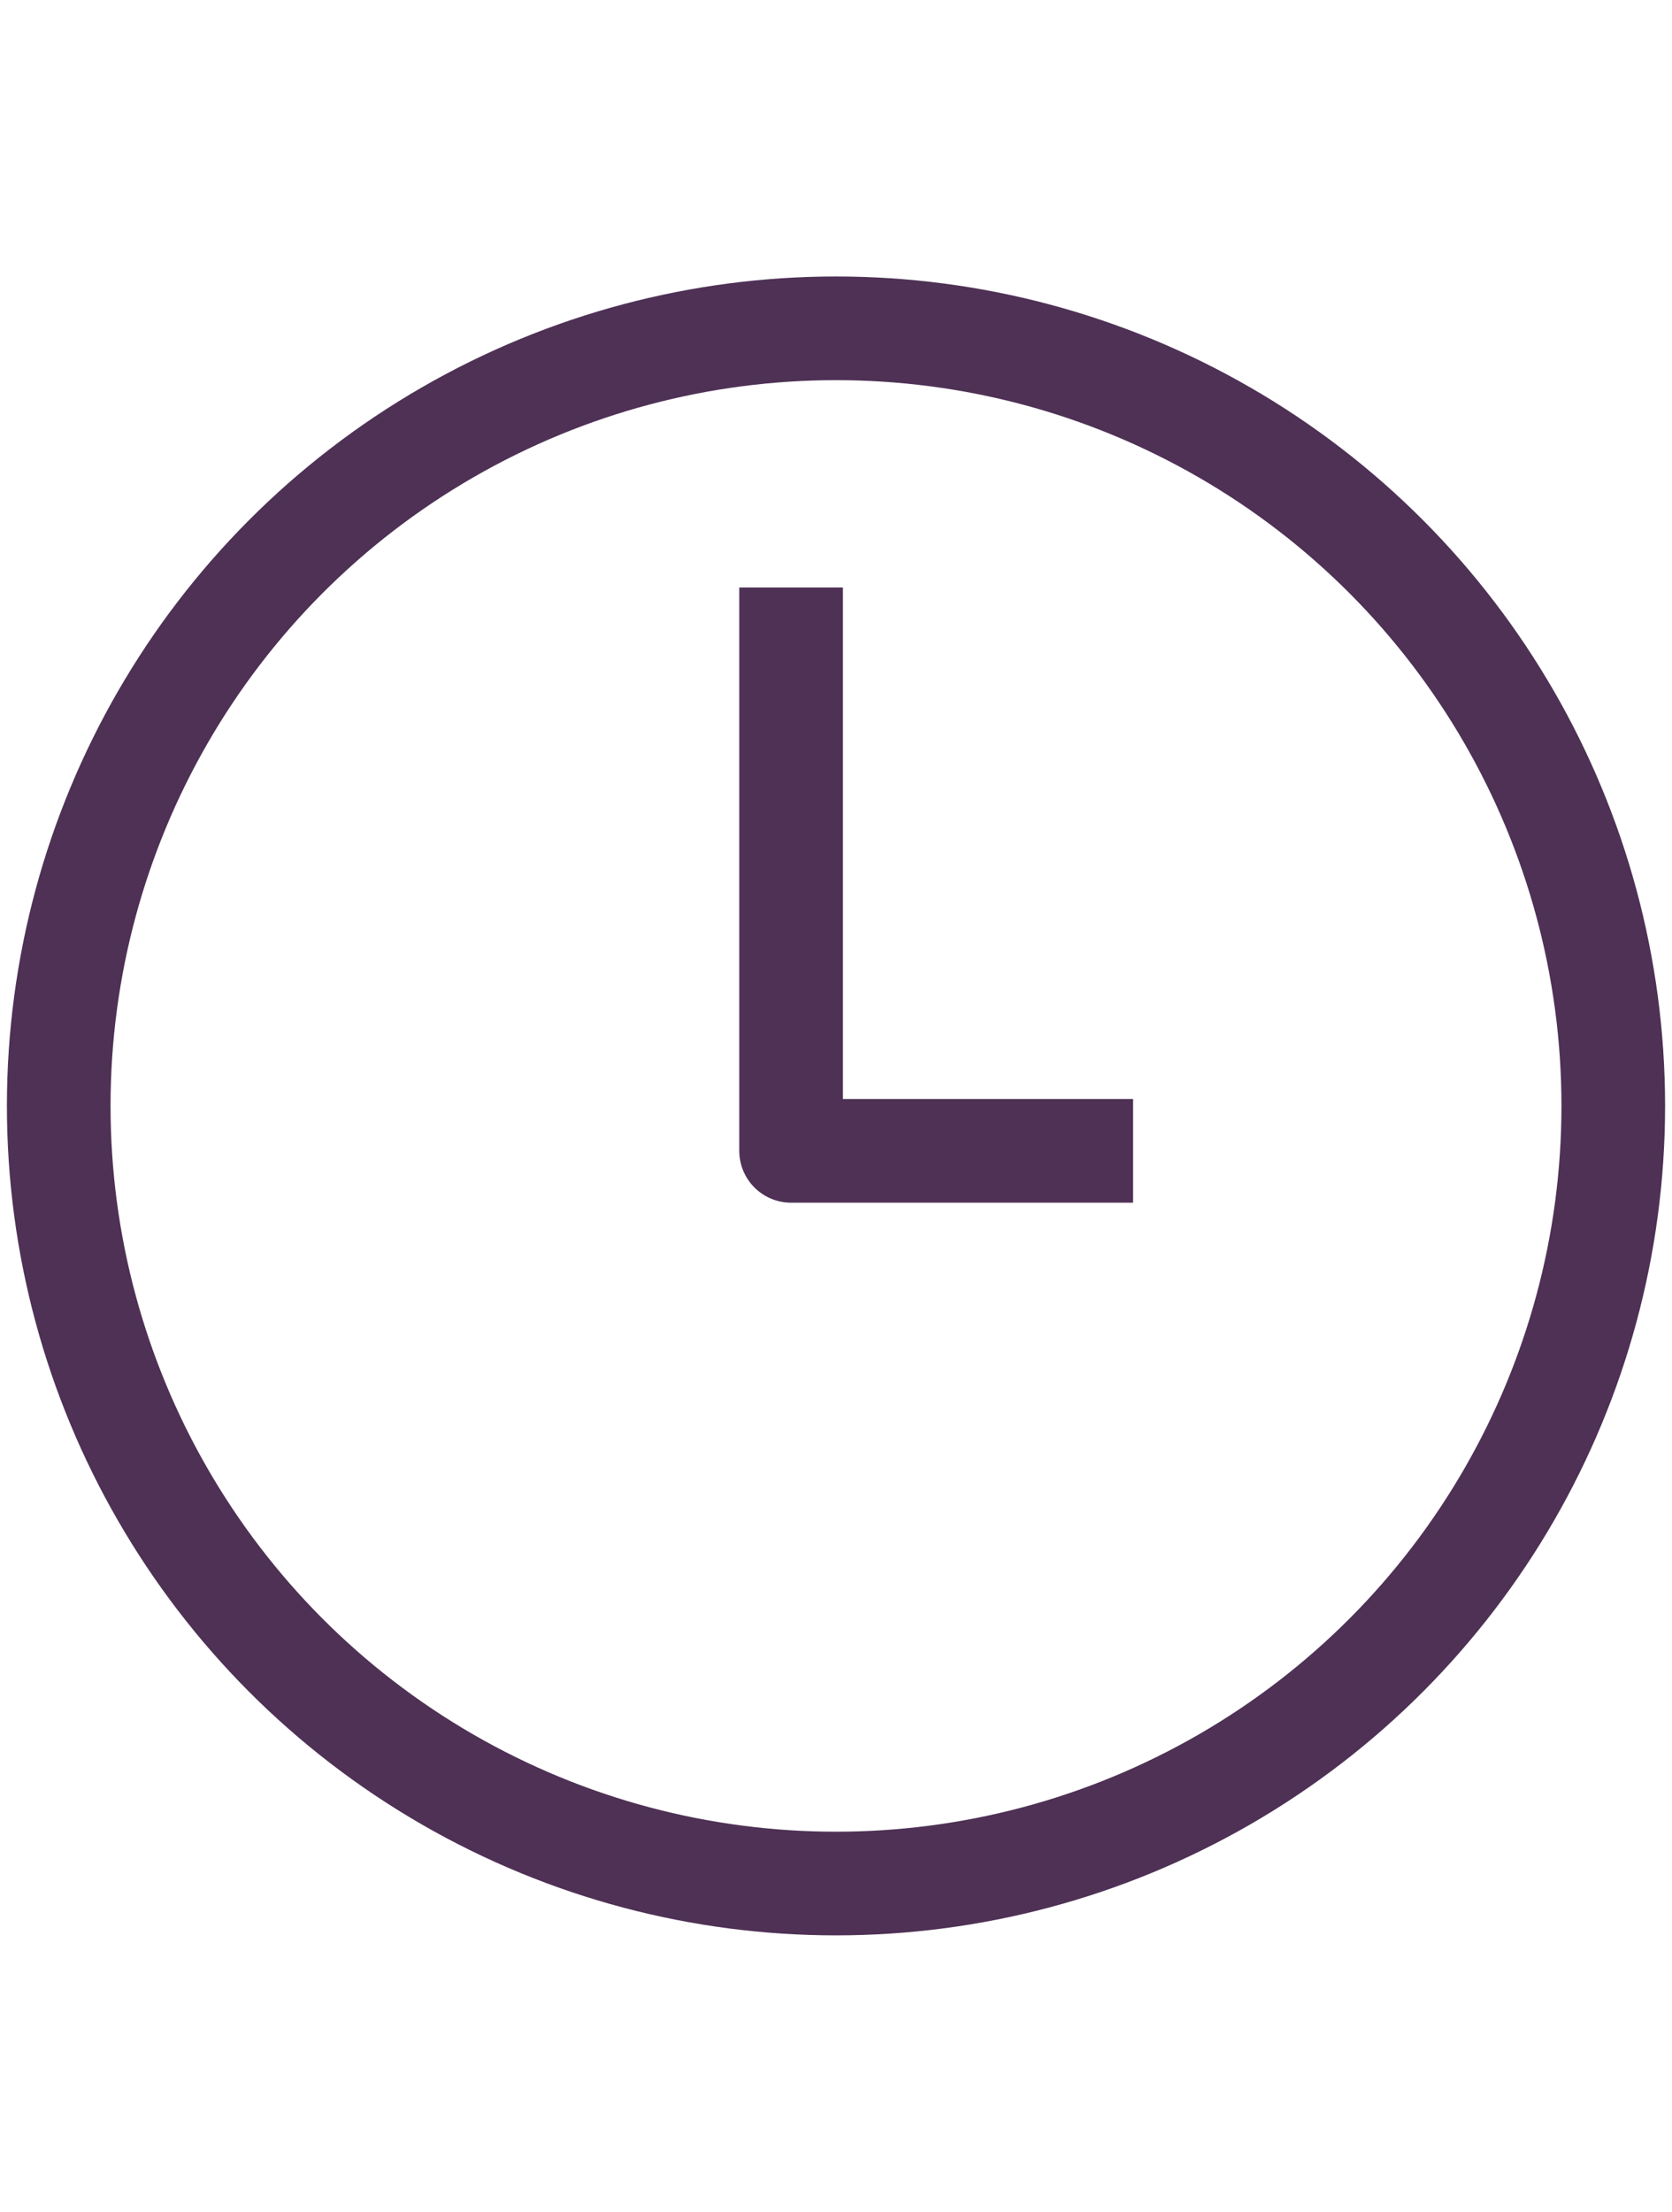
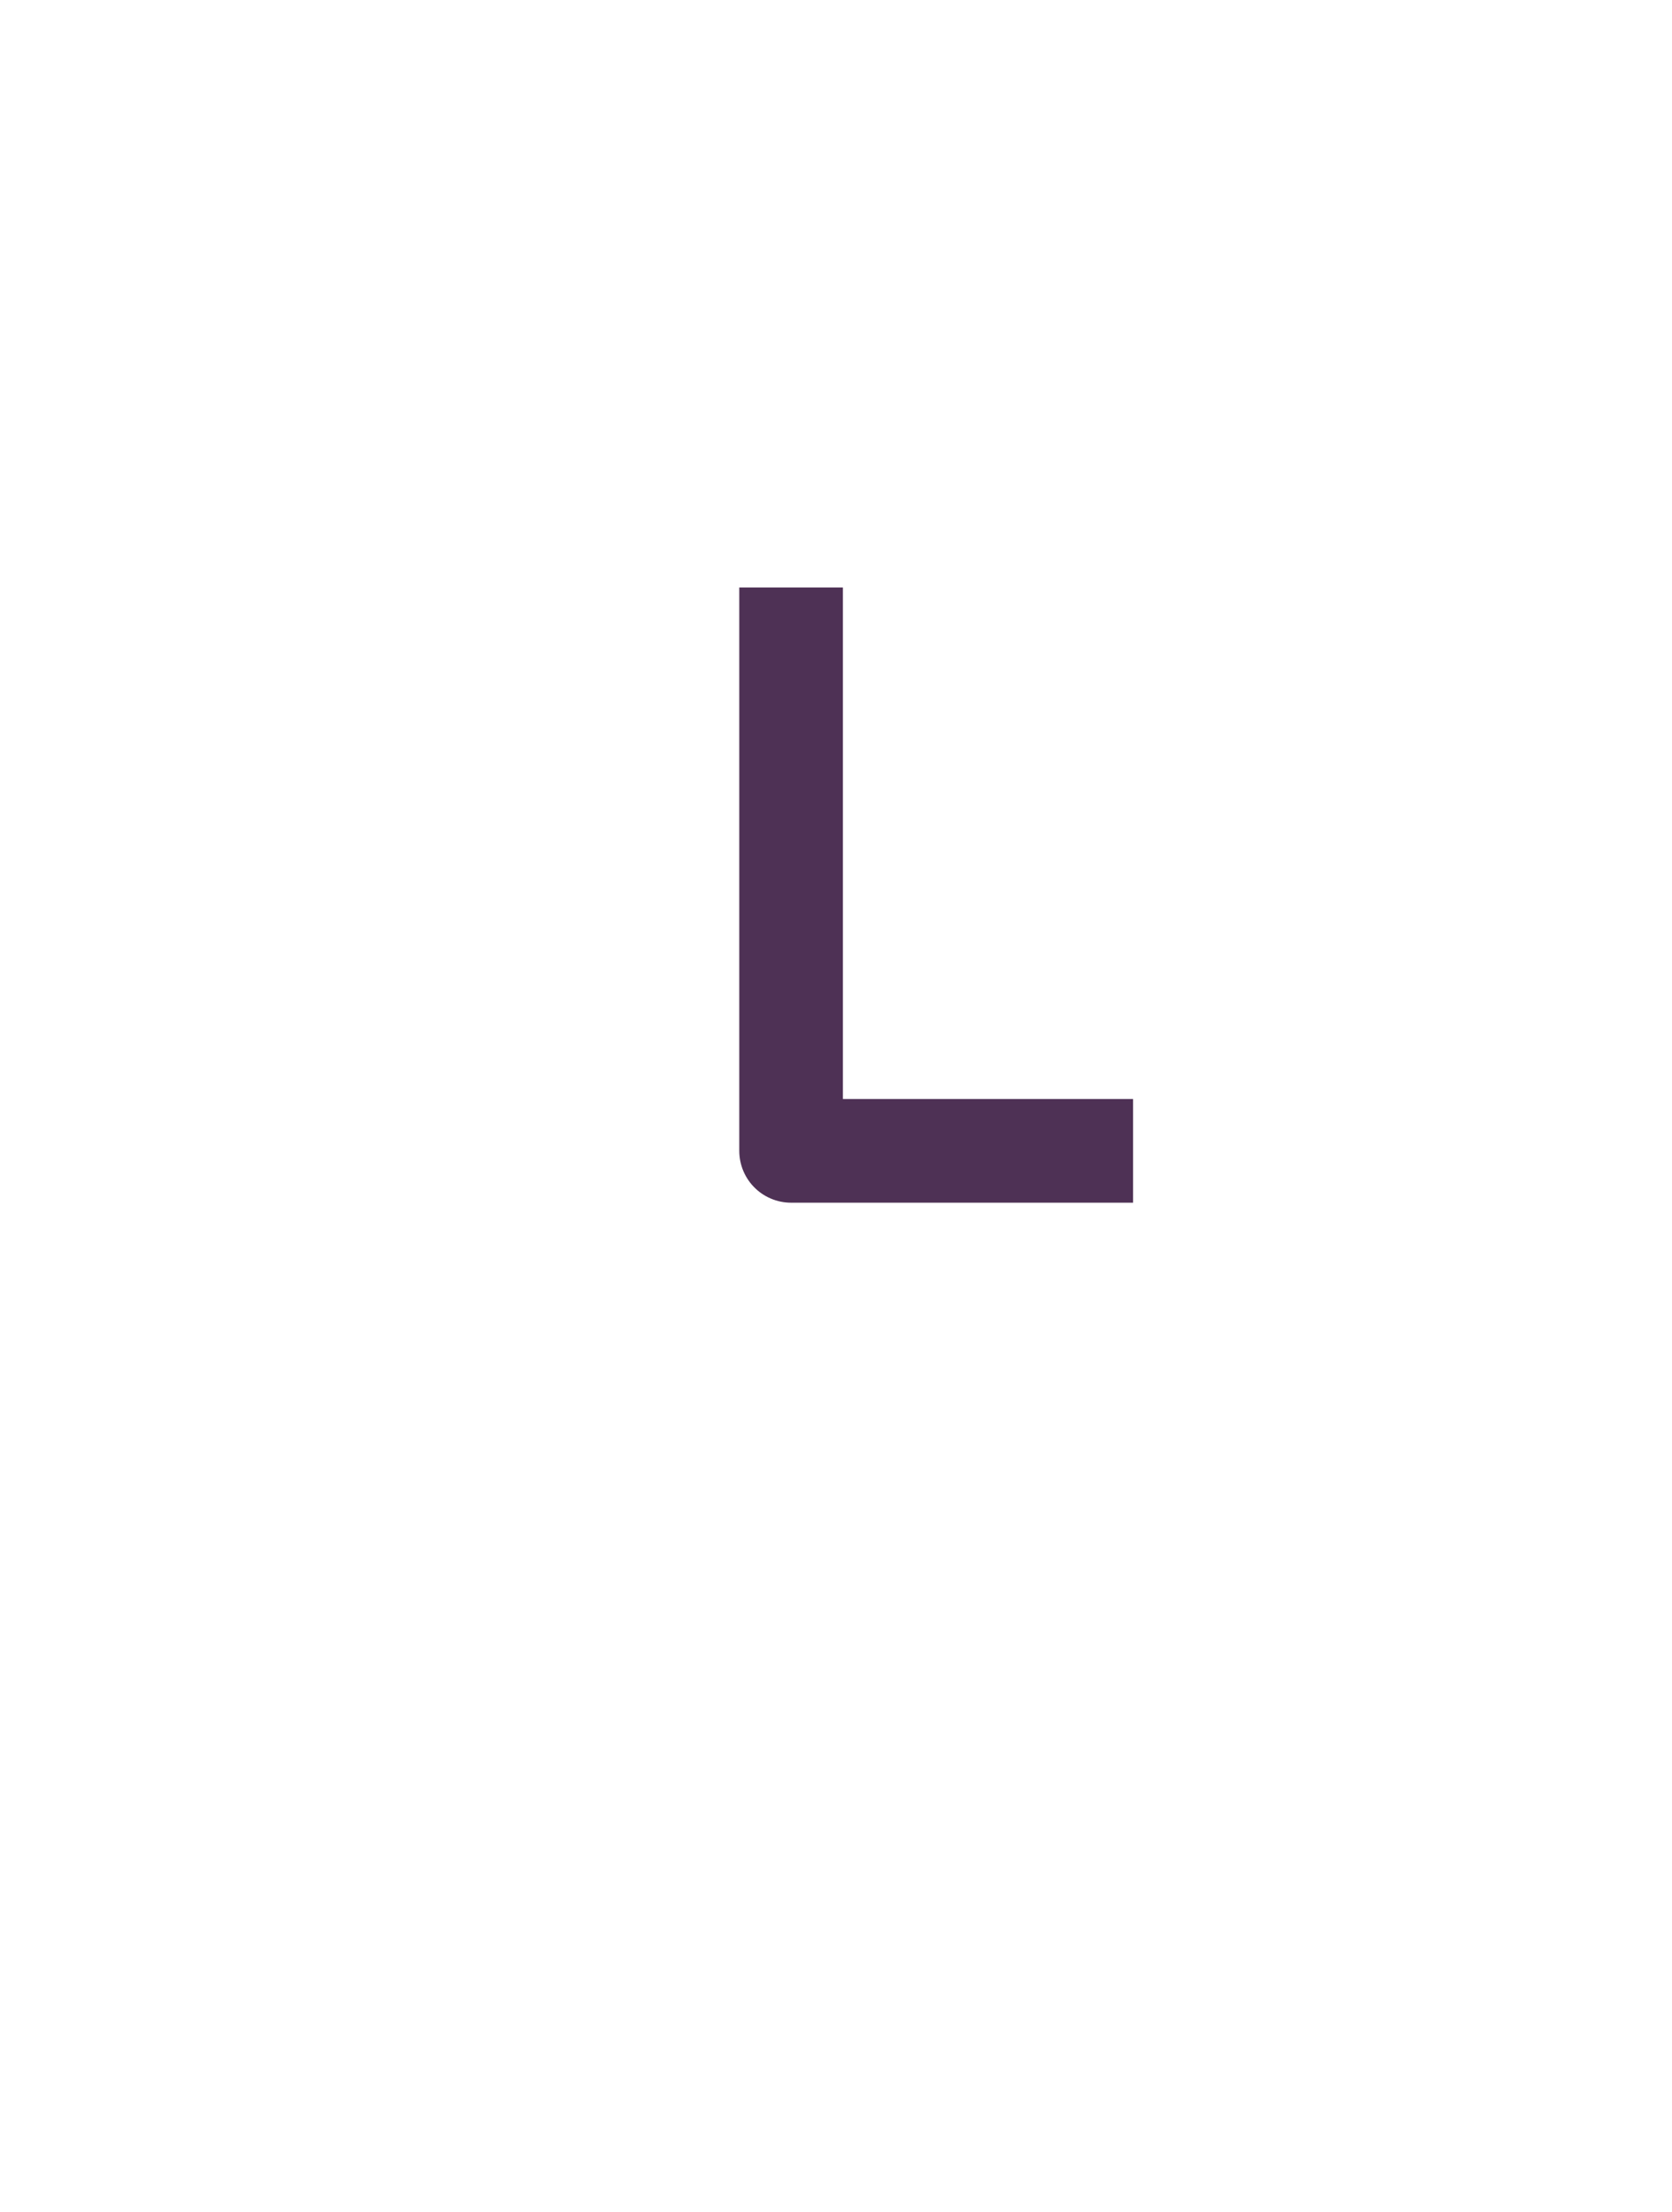
<svg xmlns="http://www.w3.org/2000/svg" version="1.1" id="Calque_1" x="0px" y="0px" width="48.4px" height="64px" viewBox="0 0 48.4 64" enable-background="new 0 0 48.4 64" xml:space="preserve">
  <g>
-     <circle fill="none" stroke="#4E3155" stroke-width="3" stroke-linejoin="round" stroke-miterlimit="10" cx="24.2" cy="32" r="22.5" />
    <polyline fill="none" stroke="#4E3155" stroke-width="3" stroke-linejoin="round" stroke-miterlimit="10" points="22.9,17    22.9,33.3 32.8,33.3  " />
  </g>
</svg>